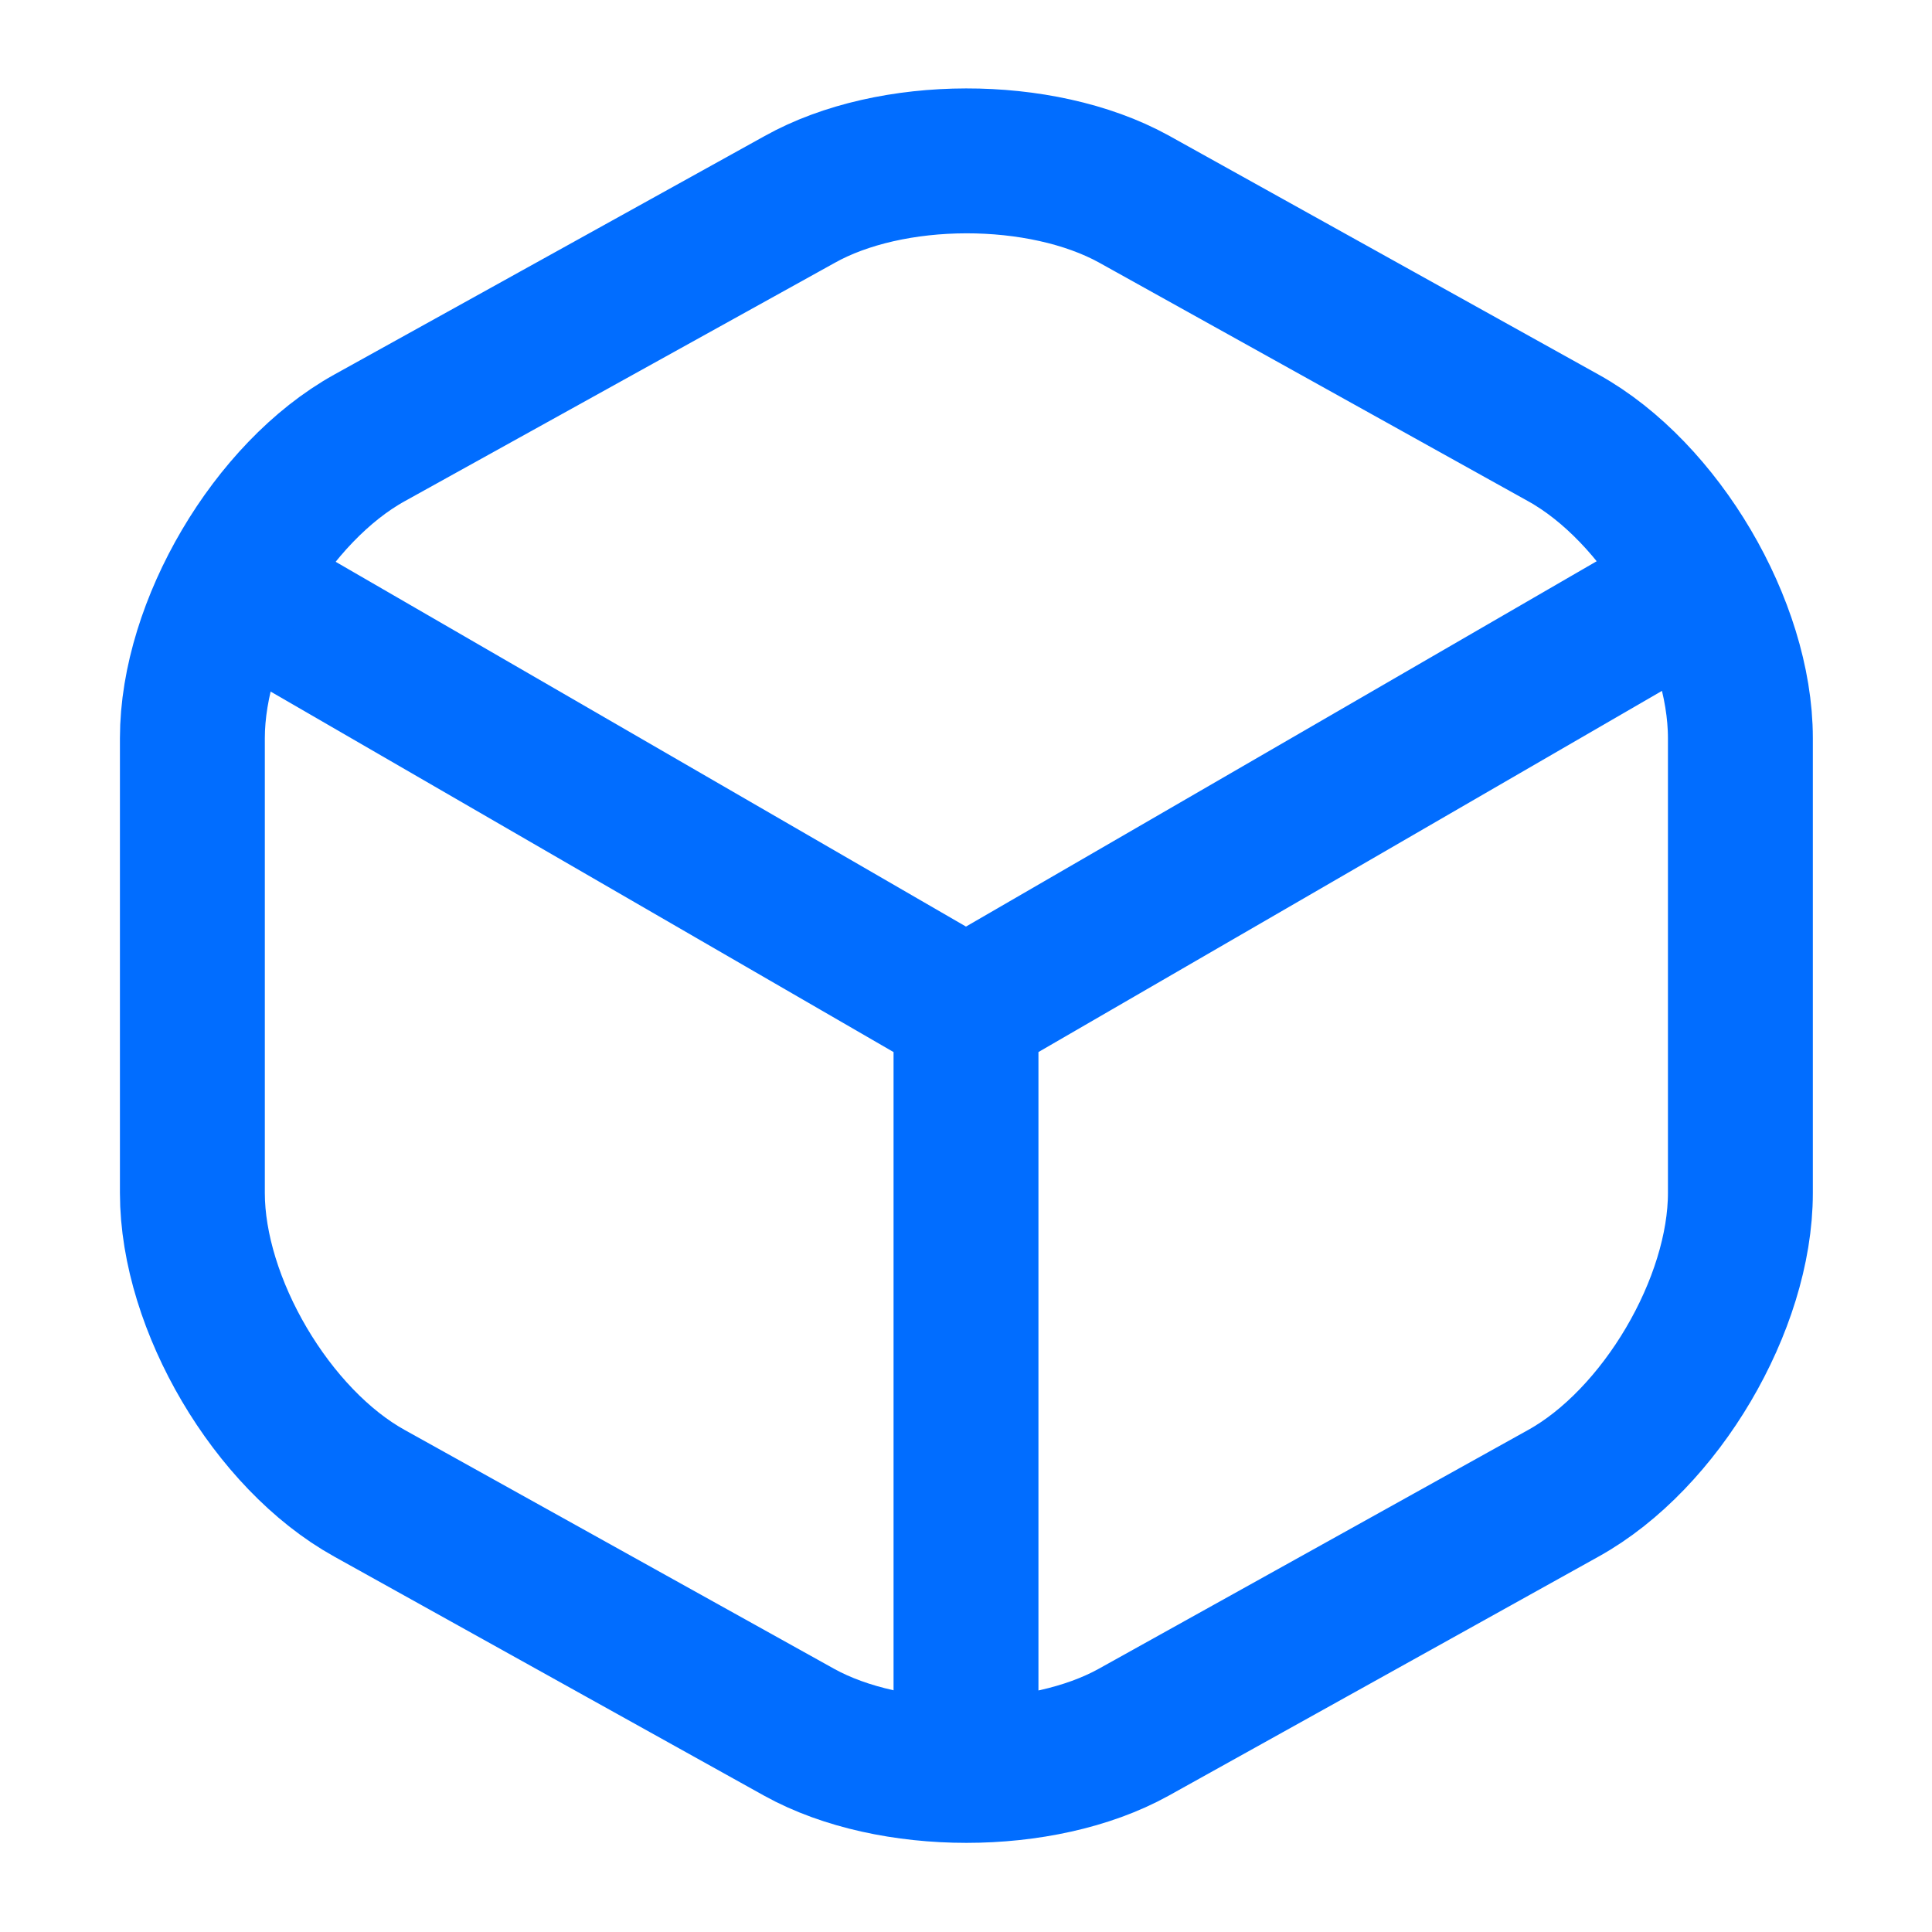
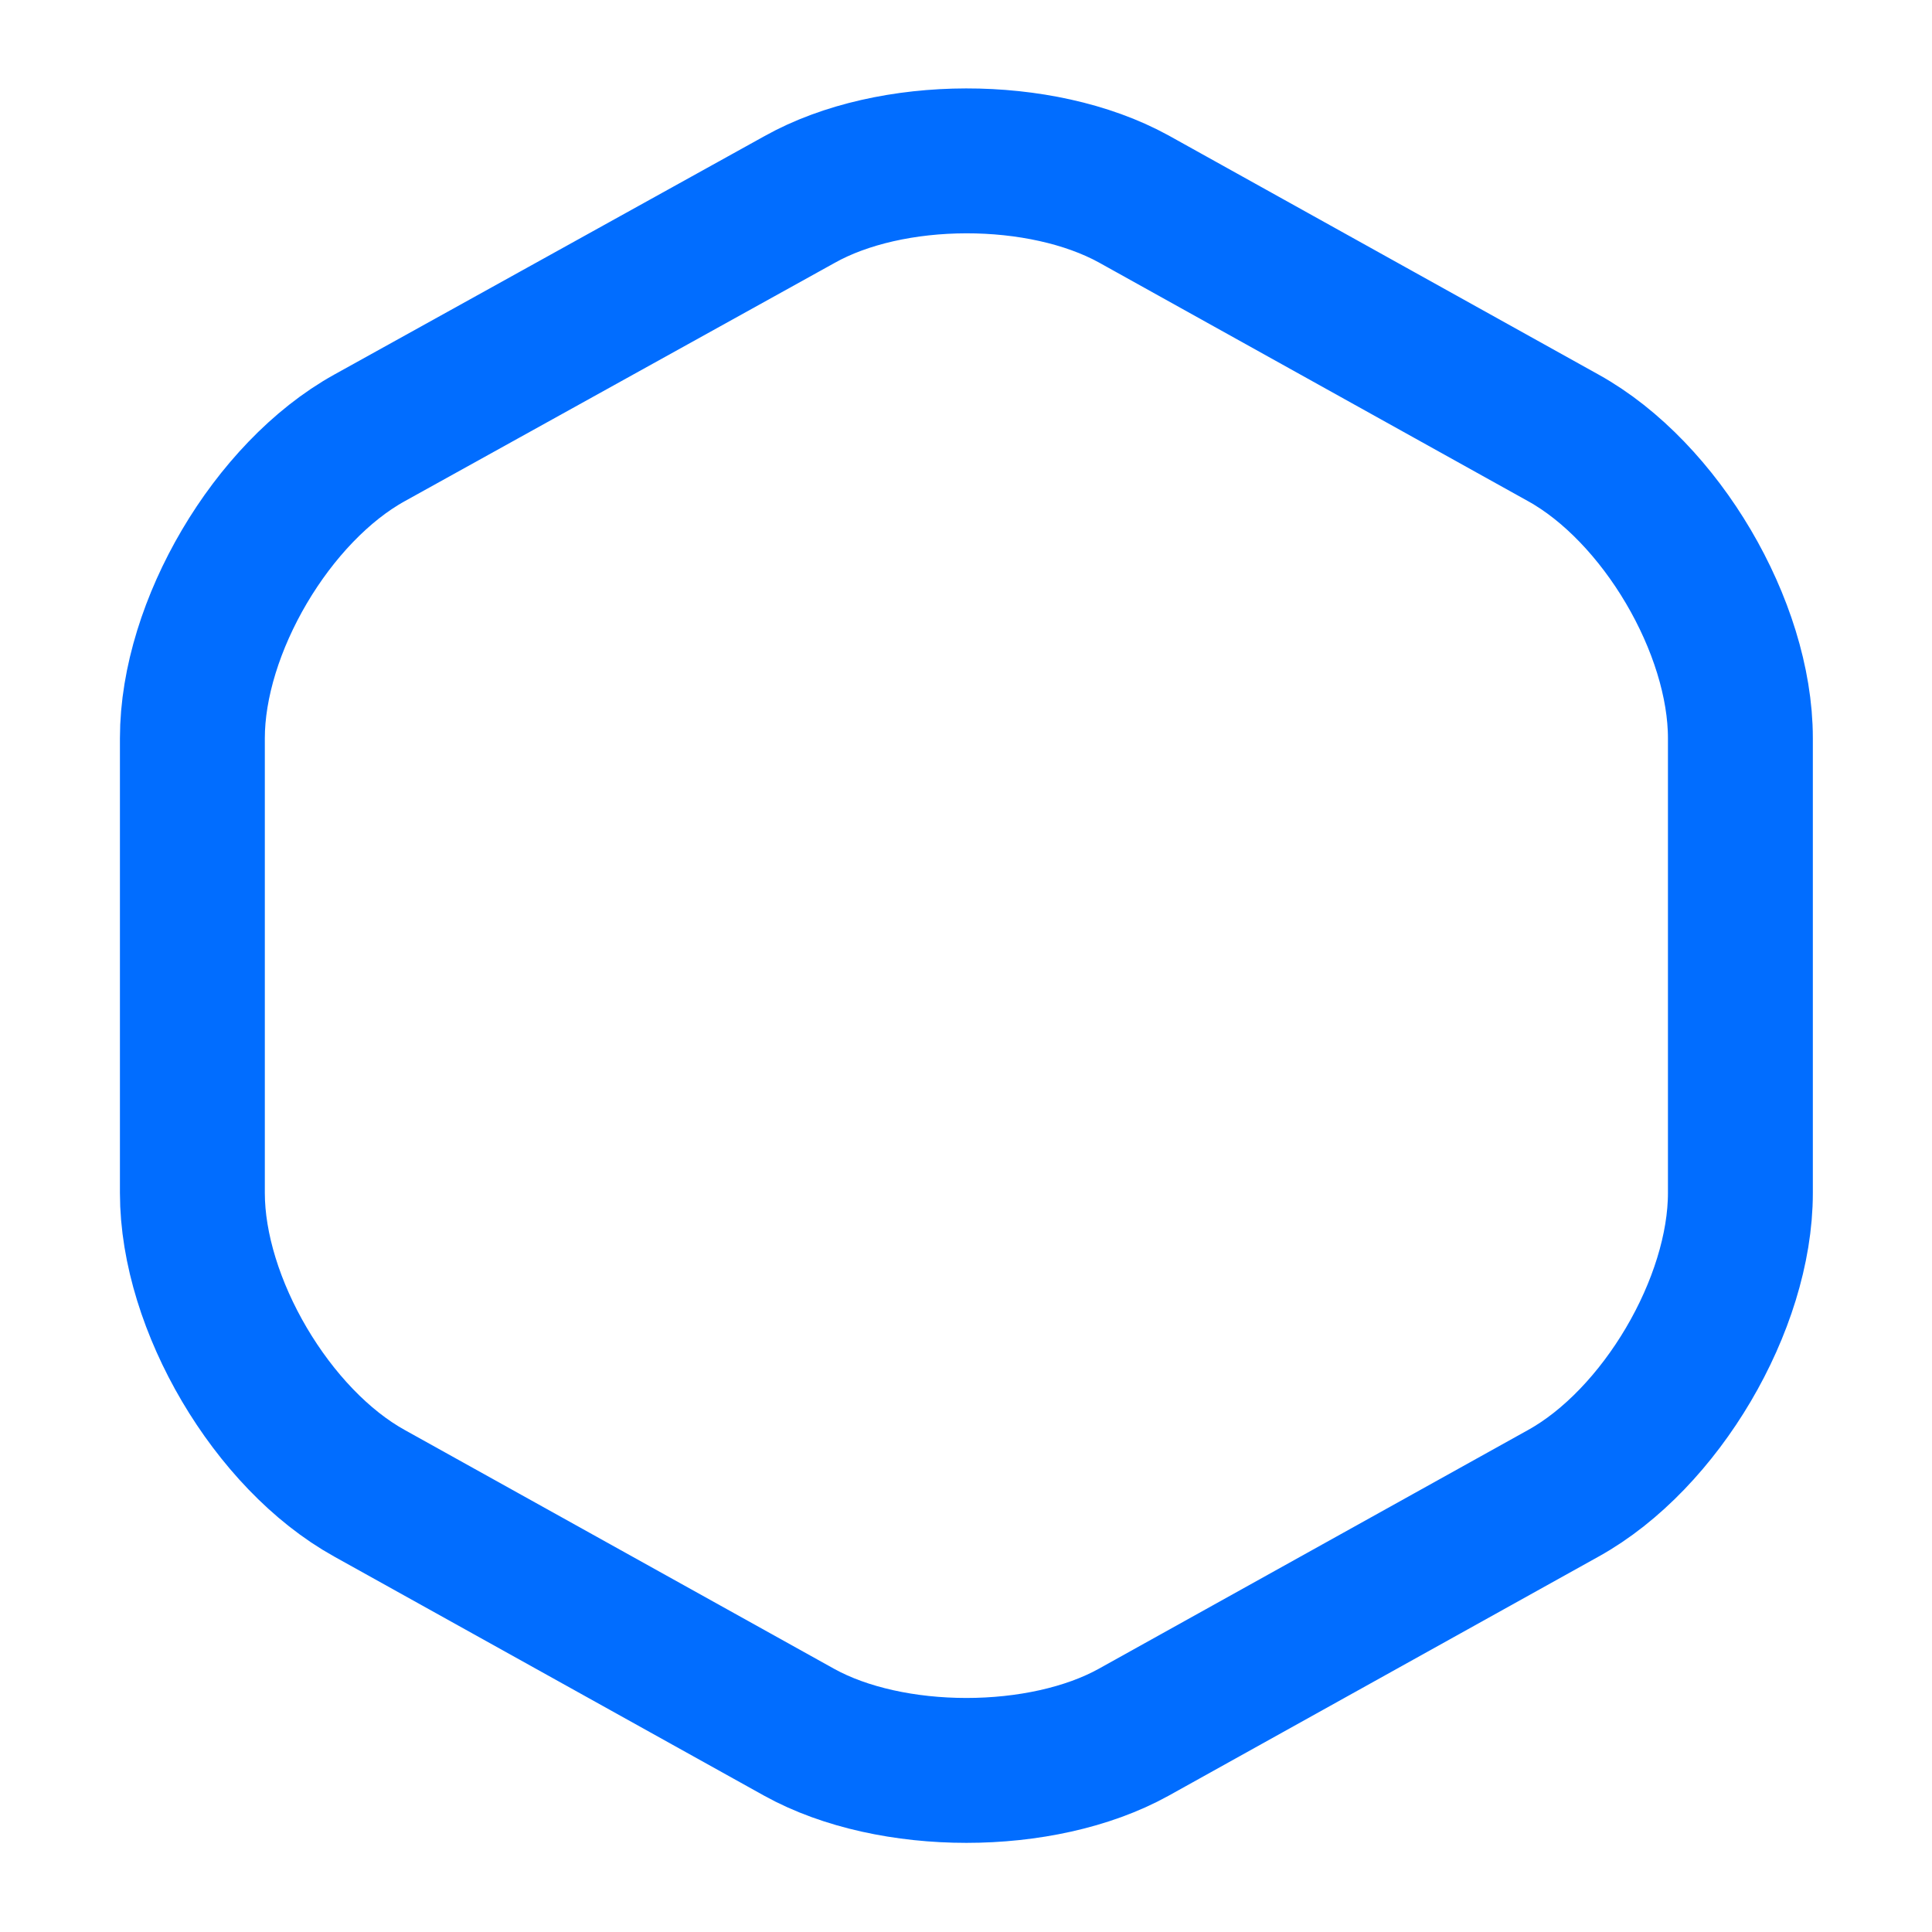
<svg xmlns="http://www.w3.org/2000/svg" width="40" height="40" fill="none">
-   <path stroke="#016DFF" stroke-linecap="round" stroke-linejoin="round" stroke-width="3" d="M5.283 12.4 20 20.917l14.617-8.467M20 36.017V20.9" />
  <path stroke="#016DFF" stroke-linecap="round" stroke-linejoin="round" stroke-width="3" d="m16.55 4.133-8.9 4.933c-2.017 1.117-3.667 3.917-3.667 6.217V24.7c0 2.3 1.65 5.1 3.667 6.217l8.9 4.95c1.9 1.05 5.017 1.05 6.917 0l8.9-4.95C34.383 29.8 36.033 27 36.033 24.7v-9.417c0-2.3-1.65-5.1-3.666-6.217l-8.9-4.95c-1.917-1.05-5.017-1.05-6.917.017" />
</svg>